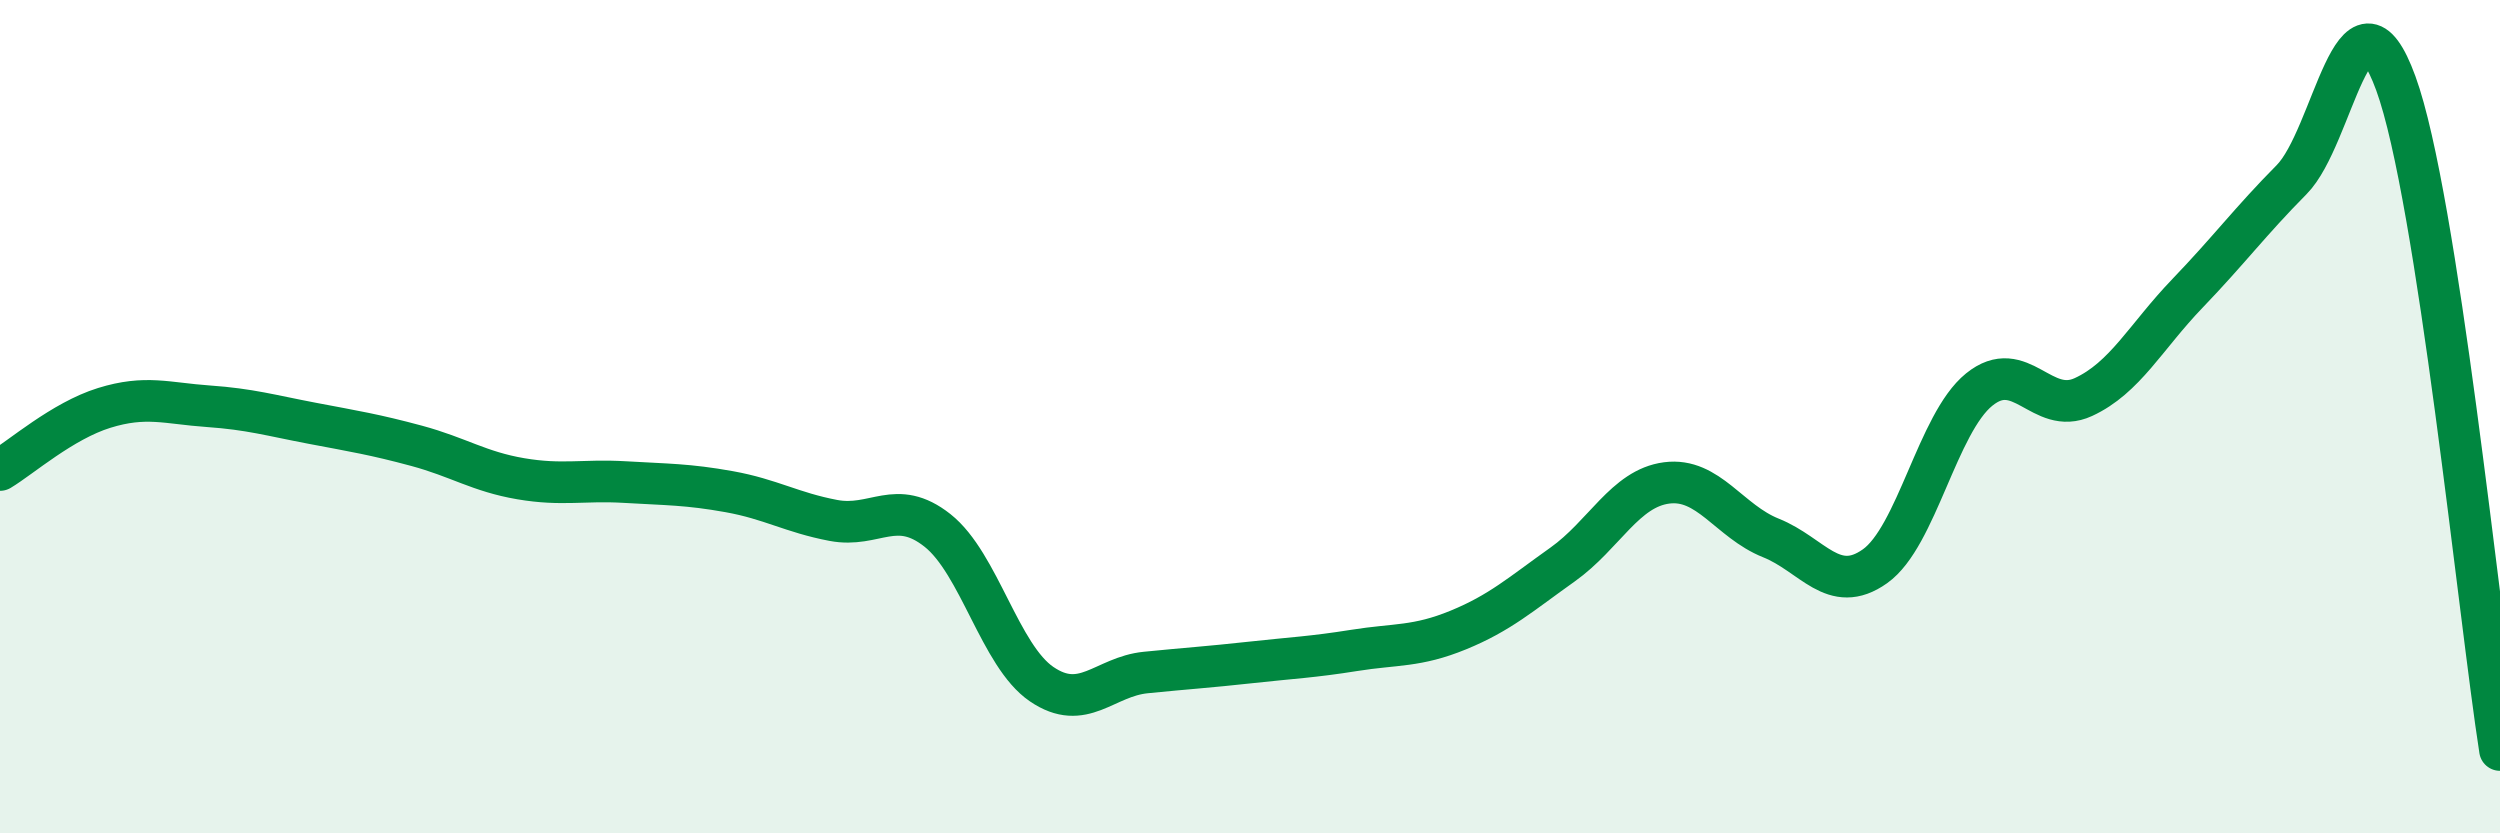
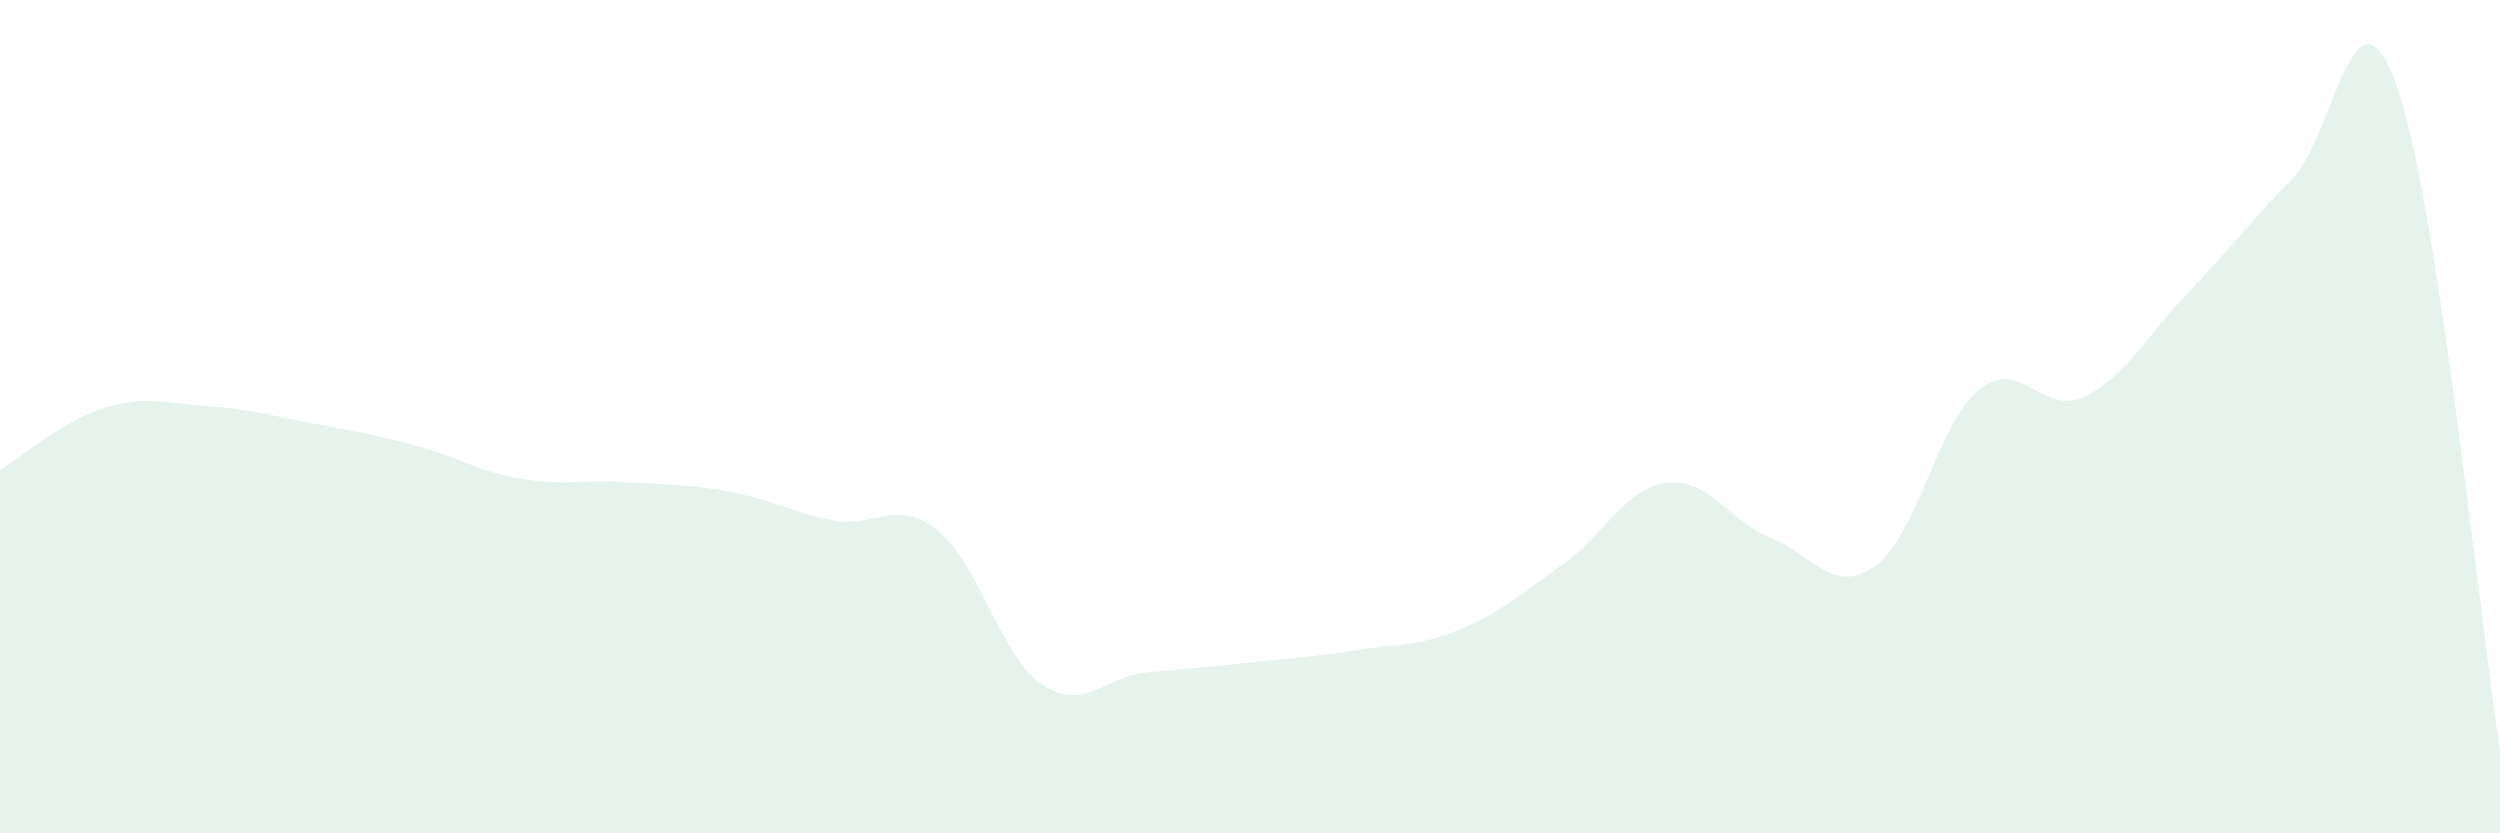
<svg xmlns="http://www.w3.org/2000/svg" width="60" height="20" viewBox="0 0 60 20">
  <path d="M 0,11.28 C 0.5,10.98 1.5,10.1 2.5,9.79 C 3.5,9.48 4,9.68 5,9.75 C 6,9.82 6.5,9.97 7.5,10.16 C 8.5,10.35 9,10.43 10,10.7 C 11,10.97 11.5,11.32 12.5,11.49 C 13.5,11.66 14,11.51 15,11.57 C 16,11.63 16.5,11.62 17.5,11.8 C 18.5,11.98 19,12.3 20,12.49 C 21,12.68 21.5,11.94 22.5,12.73 C 23.5,13.52 24,15.74 25,16.42 C 26,17.1 26.5,16.24 27.5,16.14 C 28.5,16.04 29,16.01 30,15.9 C 31,15.79 31.5,15.77 32.5,15.61 C 33.5,15.45 34,15.53 35,15.12 C 36,14.71 36.5,14.26 37.5,13.55 C 38.5,12.84 39,11.72 40,11.59 C 41,11.46 41.5,12.51 42.5,12.91 C 43.5,13.31 44,14.3 45,13.59 C 46,12.88 46.5,10.16 47.5,9.35 C 48.5,8.54 49,9.99 50,9.53 C 51,9.07 51.5,8.08 52.5,7.04 C 53.5,6 54,5.32 55,4.31 C 56,3.3 56.5,-0.74 57.5,2 C 58.5,4.74 59.5,14.8 60,18L60 20L0 20Z" fill="#008740" opacity="0.1" stroke-linecap="round" stroke-linejoin="round" />
-   <path d="M 0,11.28 C 0.5,10.98 1.5,10.1 2.5,9.79 C 3.5,9.48 4,9.68 5,9.75 C 6,9.82 6.5,9.97 7.5,10.16 C 8.5,10.35 9,10.43 10,10.7 C 11,10.97 11.5,11.32 12.5,11.49 C 13.5,11.66 14,11.51 15,11.57 C 16,11.63 16.5,11.62 17.5,11.8 C 18.5,11.98 19,12.3 20,12.49 C 21,12.68 21.5,11.94 22.5,12.73 C 23.5,13.52 24,15.74 25,16.42 C 26,17.1 26.5,16.24 27.5,16.14 C 28.5,16.04 29,16.01 30,15.9 C 31,15.79 31.5,15.77 32.5,15.61 C 33.5,15.45 34,15.53 35,15.12 C 36,14.71 36.5,14.26 37.5,13.55 C 38.5,12.84 39,11.72 40,11.59 C 41,11.46 41.5,12.51 42.5,12.91 C 43.5,13.31 44,14.3 45,13.59 C 46,12.88 46.5,10.16 47.5,9.35 C 48.5,8.54 49,9.99 50,9.53 C 51,9.07 51.5,8.08 52.5,7.04 C 53.5,6 54,5.32 55,4.31 C 56,3.3 56.5,-0.74 57.5,2 C 58.5,4.74 59.5,14.8 60,18" stroke="#008740" stroke-width="1" fill="none" stroke-linecap="round" stroke-linejoin="round" />
</svg>